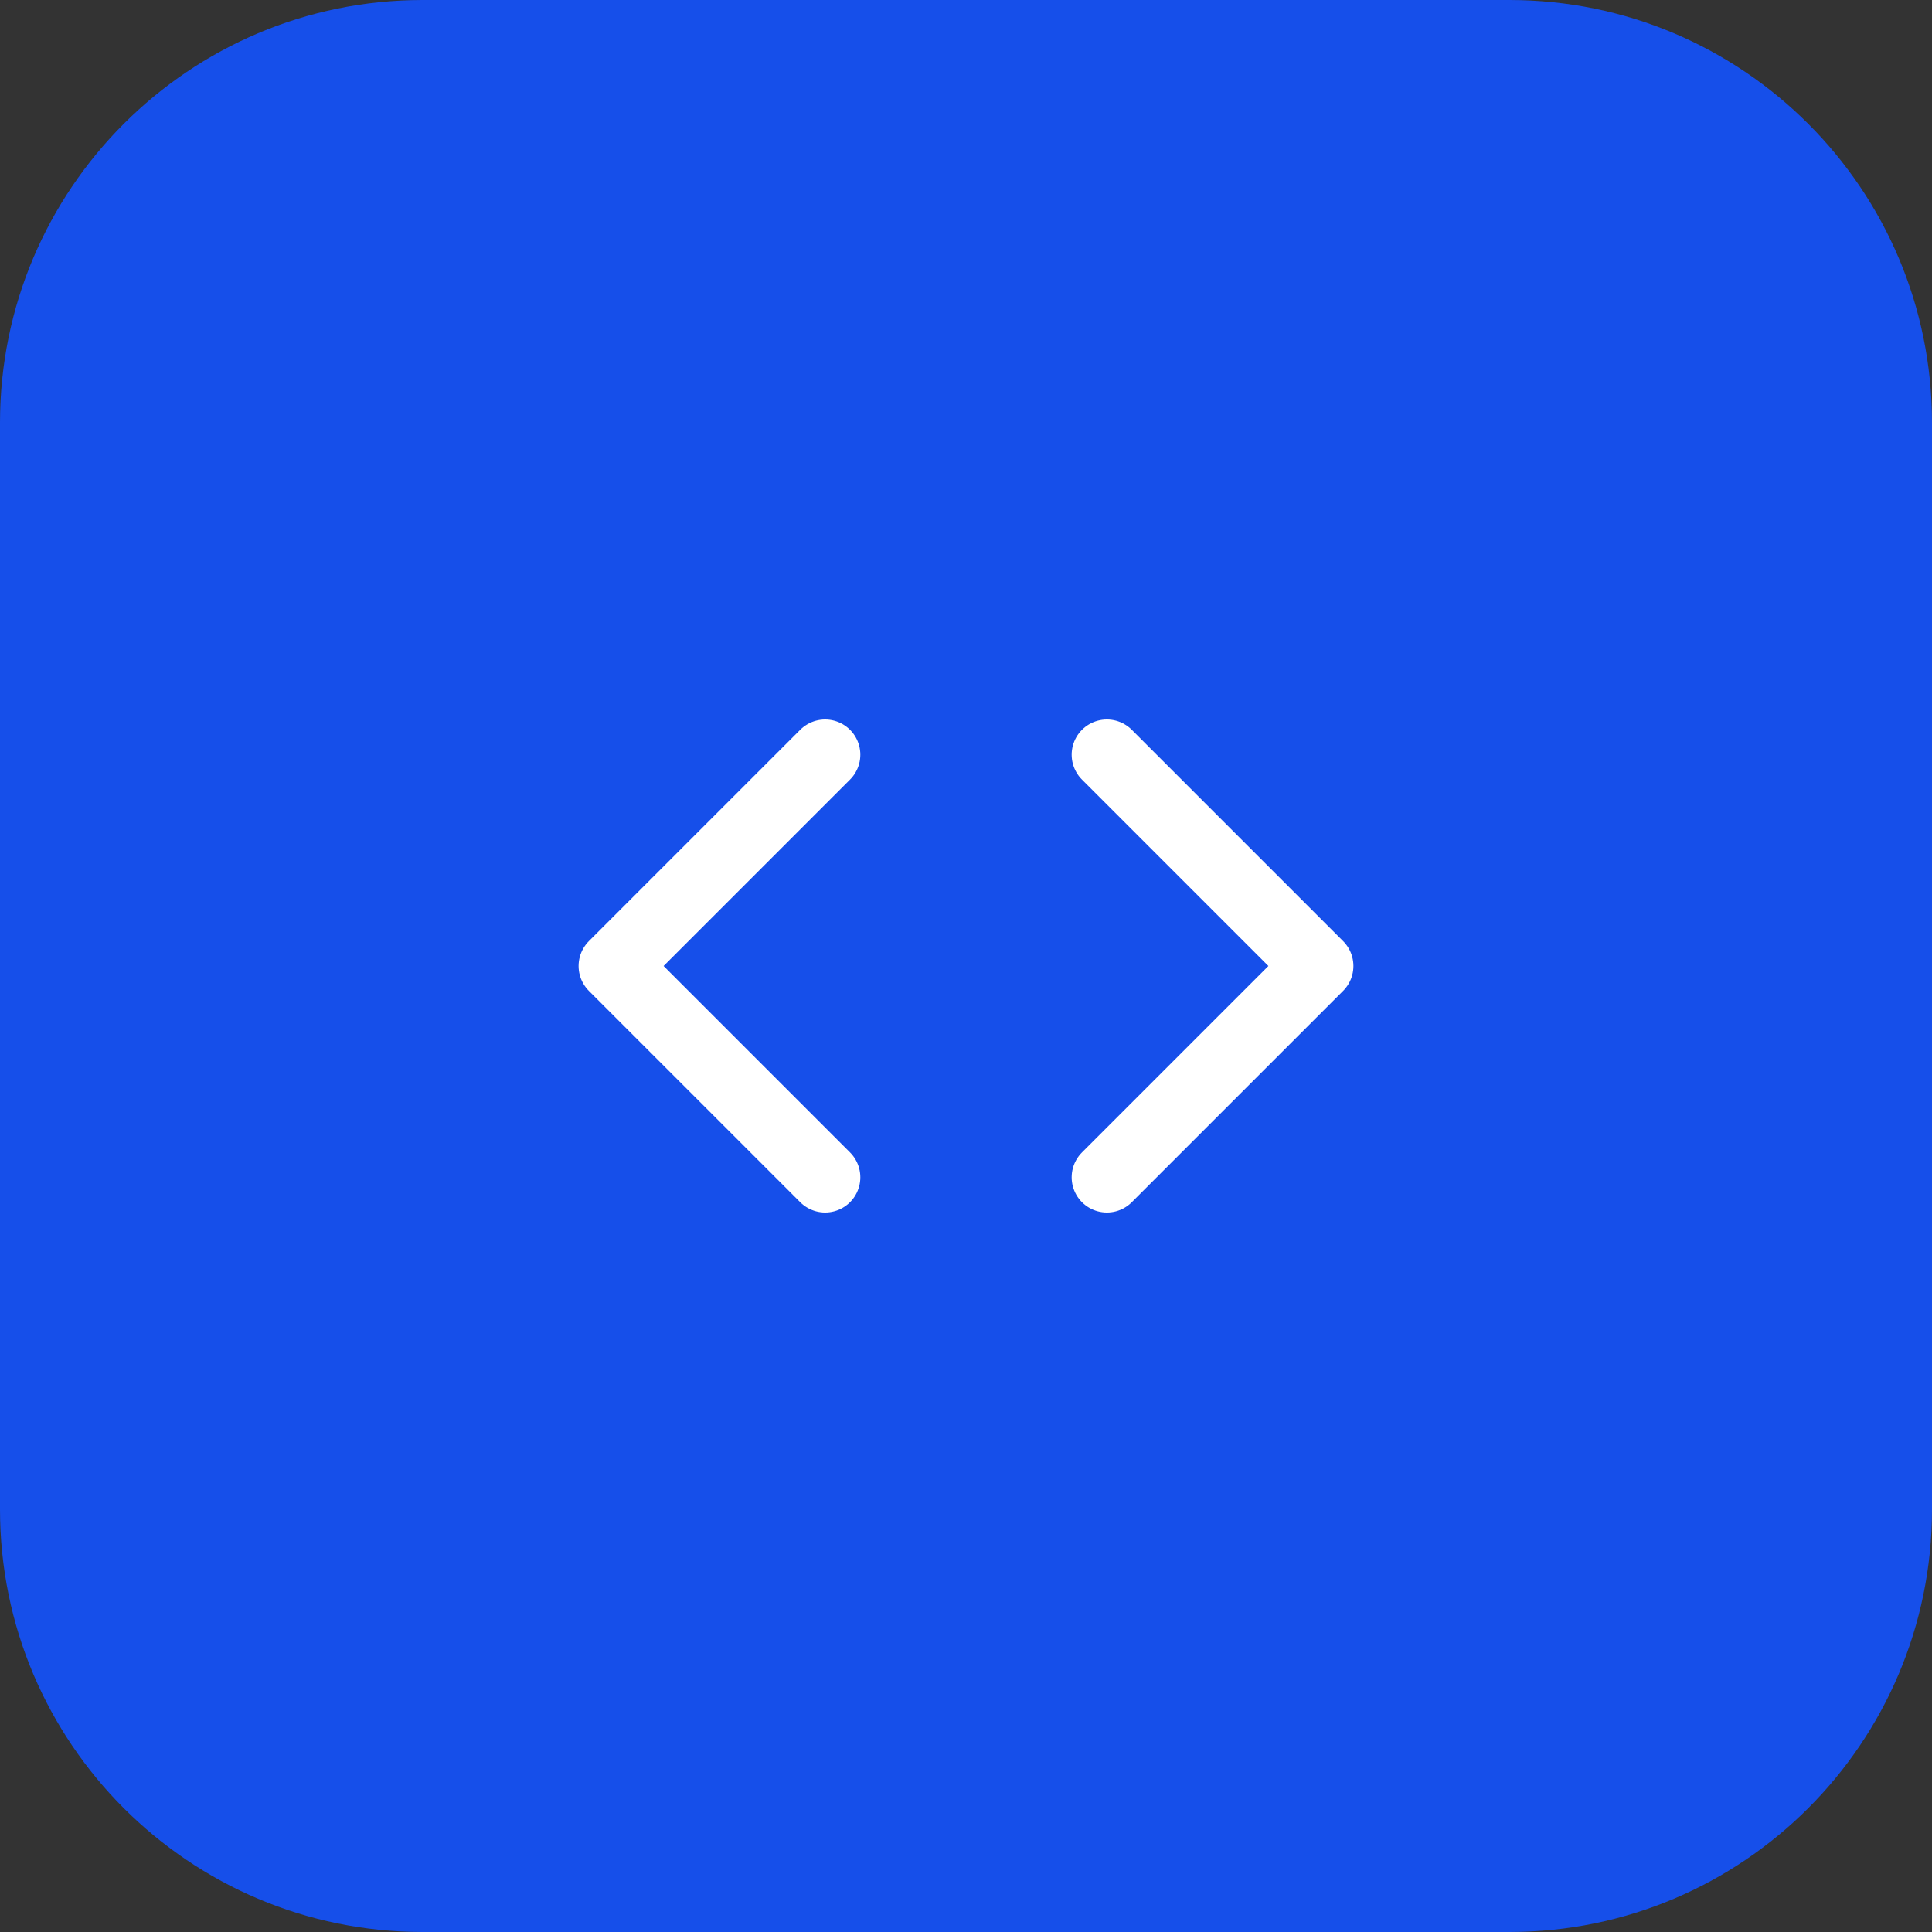
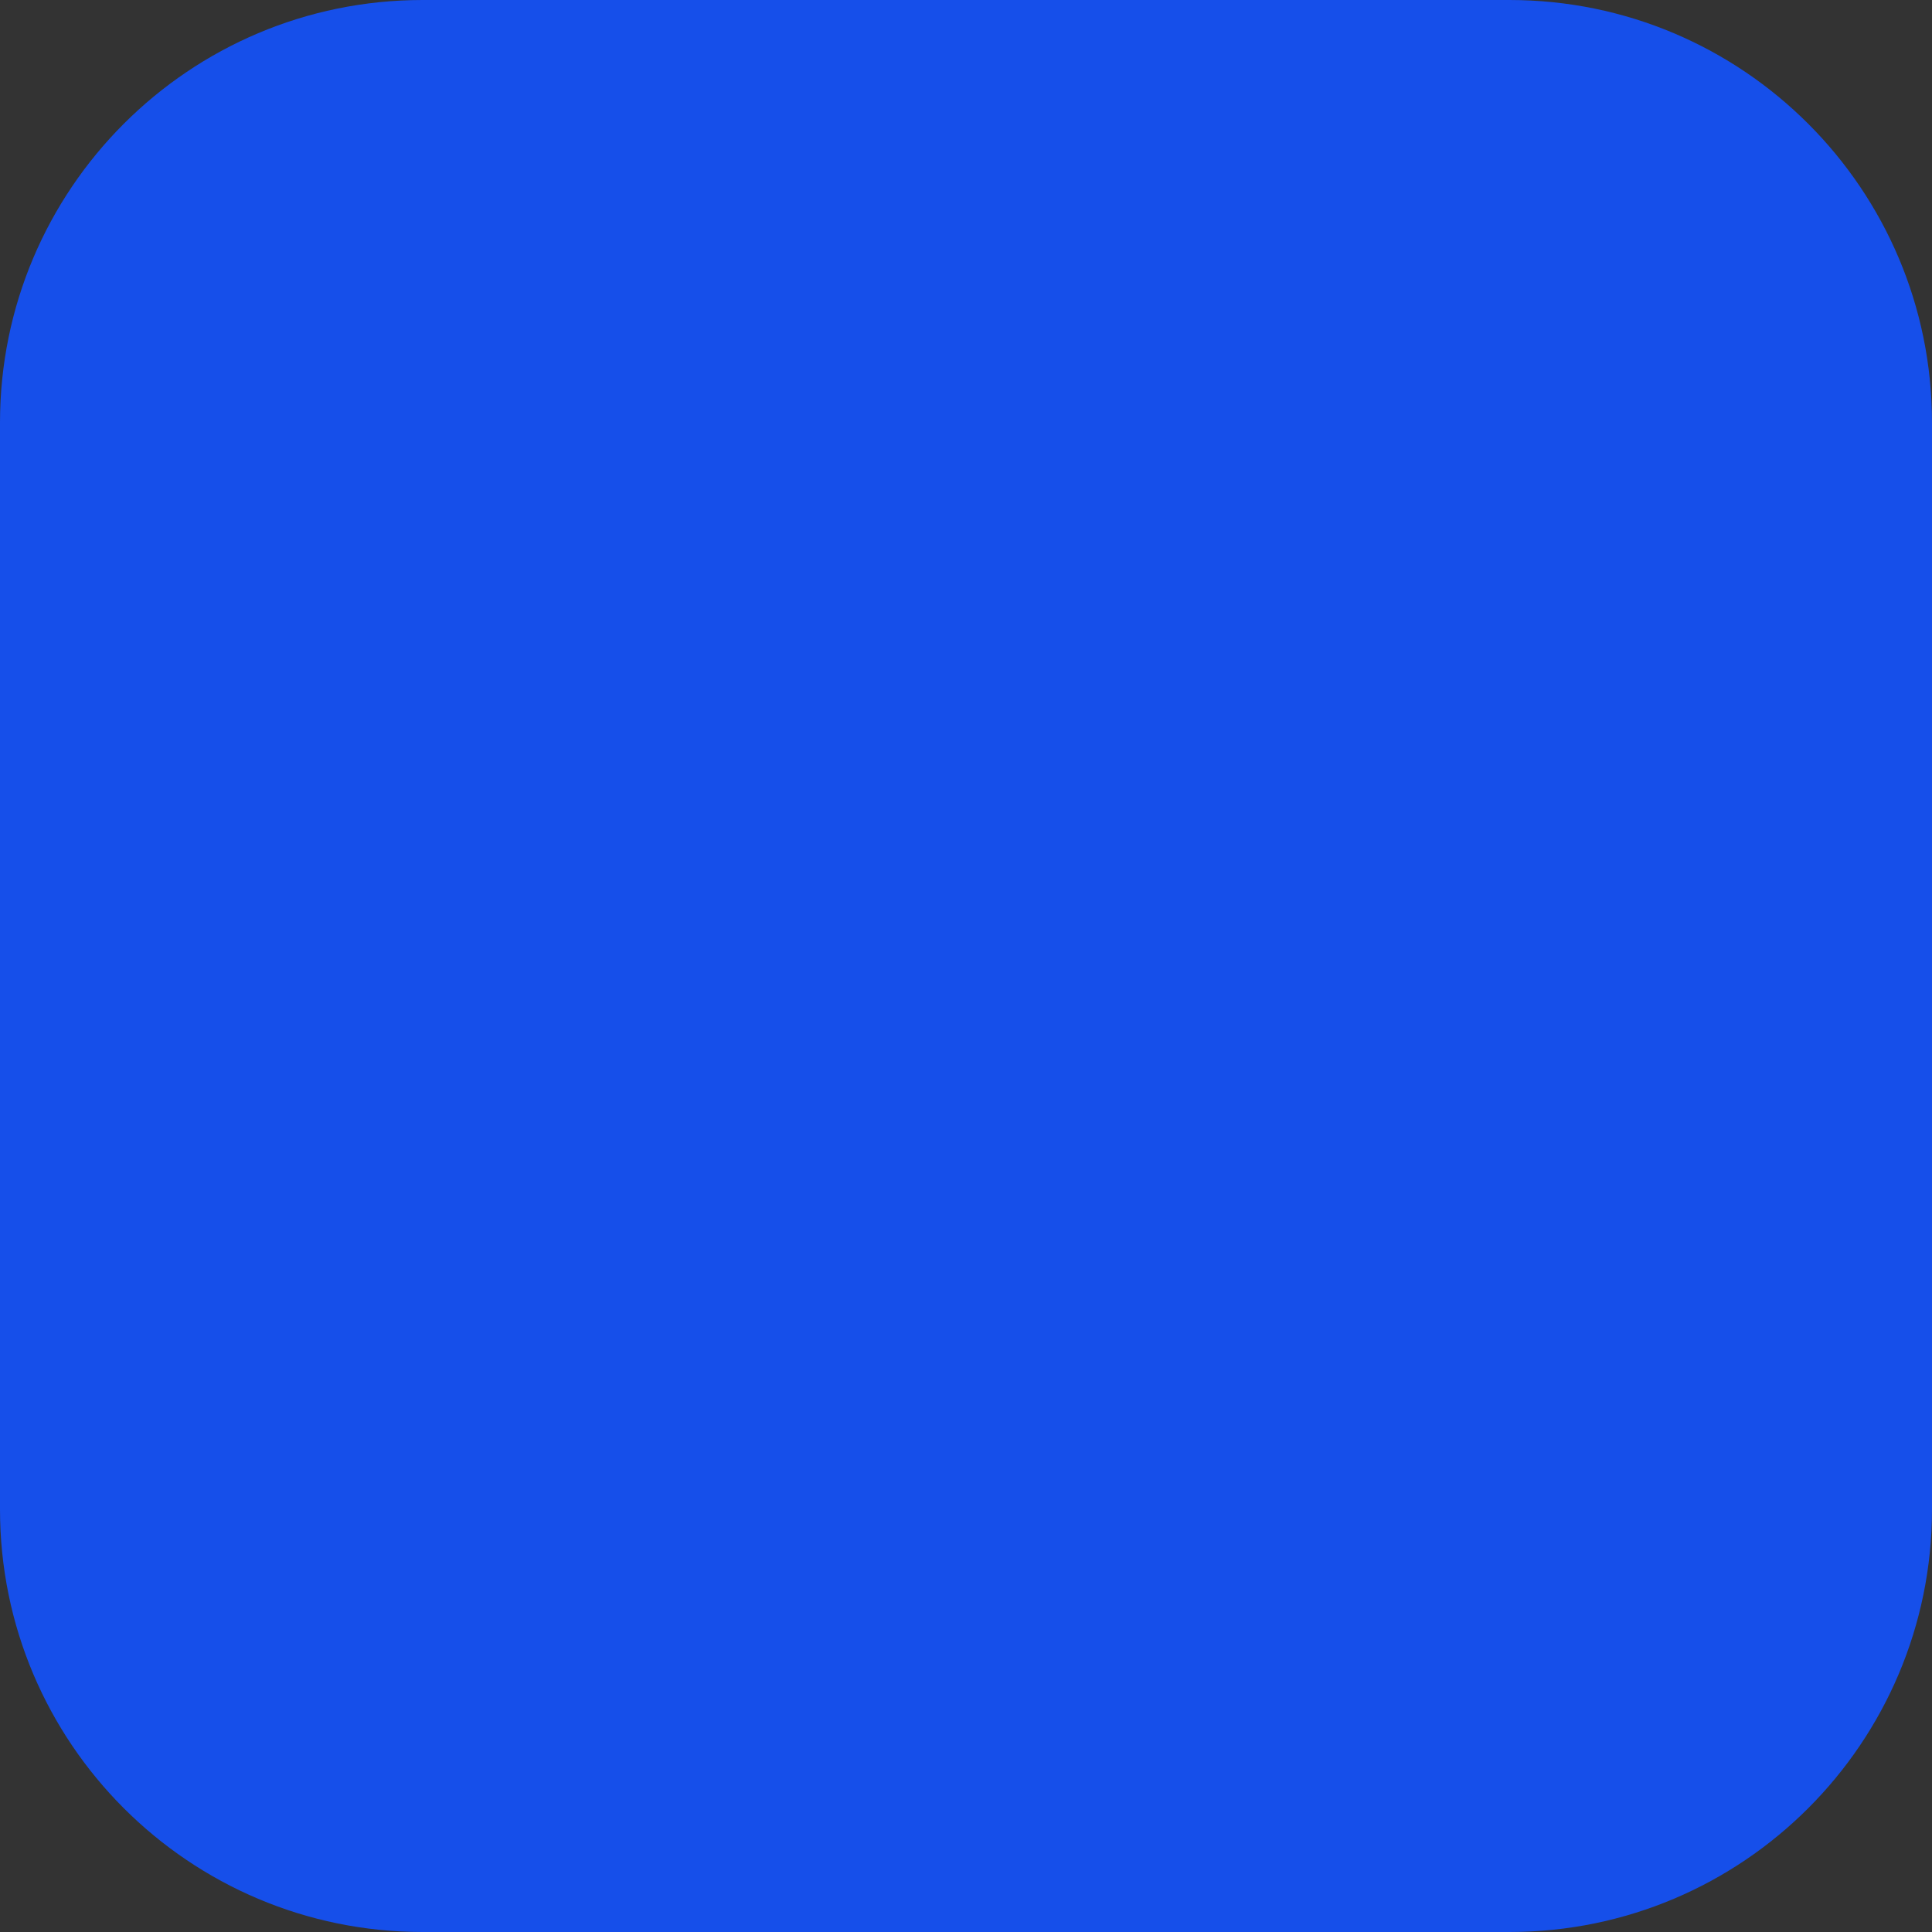
<svg xmlns="http://www.w3.org/2000/svg" width="64" height="64" viewBox="0 0 64 64" fill="none">
  <rect x="0" y="0" width="64" height="64" fill="#333333" stroke="none" />
  <path d="M0 14C0 6.268 6.268 0 14 0H50C57.732 0 64 6.268 64 14V50C64 57.732 57.732 64 50 64H14C6.268 64 0 57.732 0 50V14Z" fill="#164FEA" />
-   <path d="M36.667 39L43.667 32L36.667 25" stroke="white" stroke-width="2.333" stroke-linecap="round" stroke-linejoin="round" />
-   <path d="M27.333 25L20.333 32L27.333 39" stroke="white" stroke-width="2.333" stroke-linecap="round" stroke-linejoin="round" />
</svg>